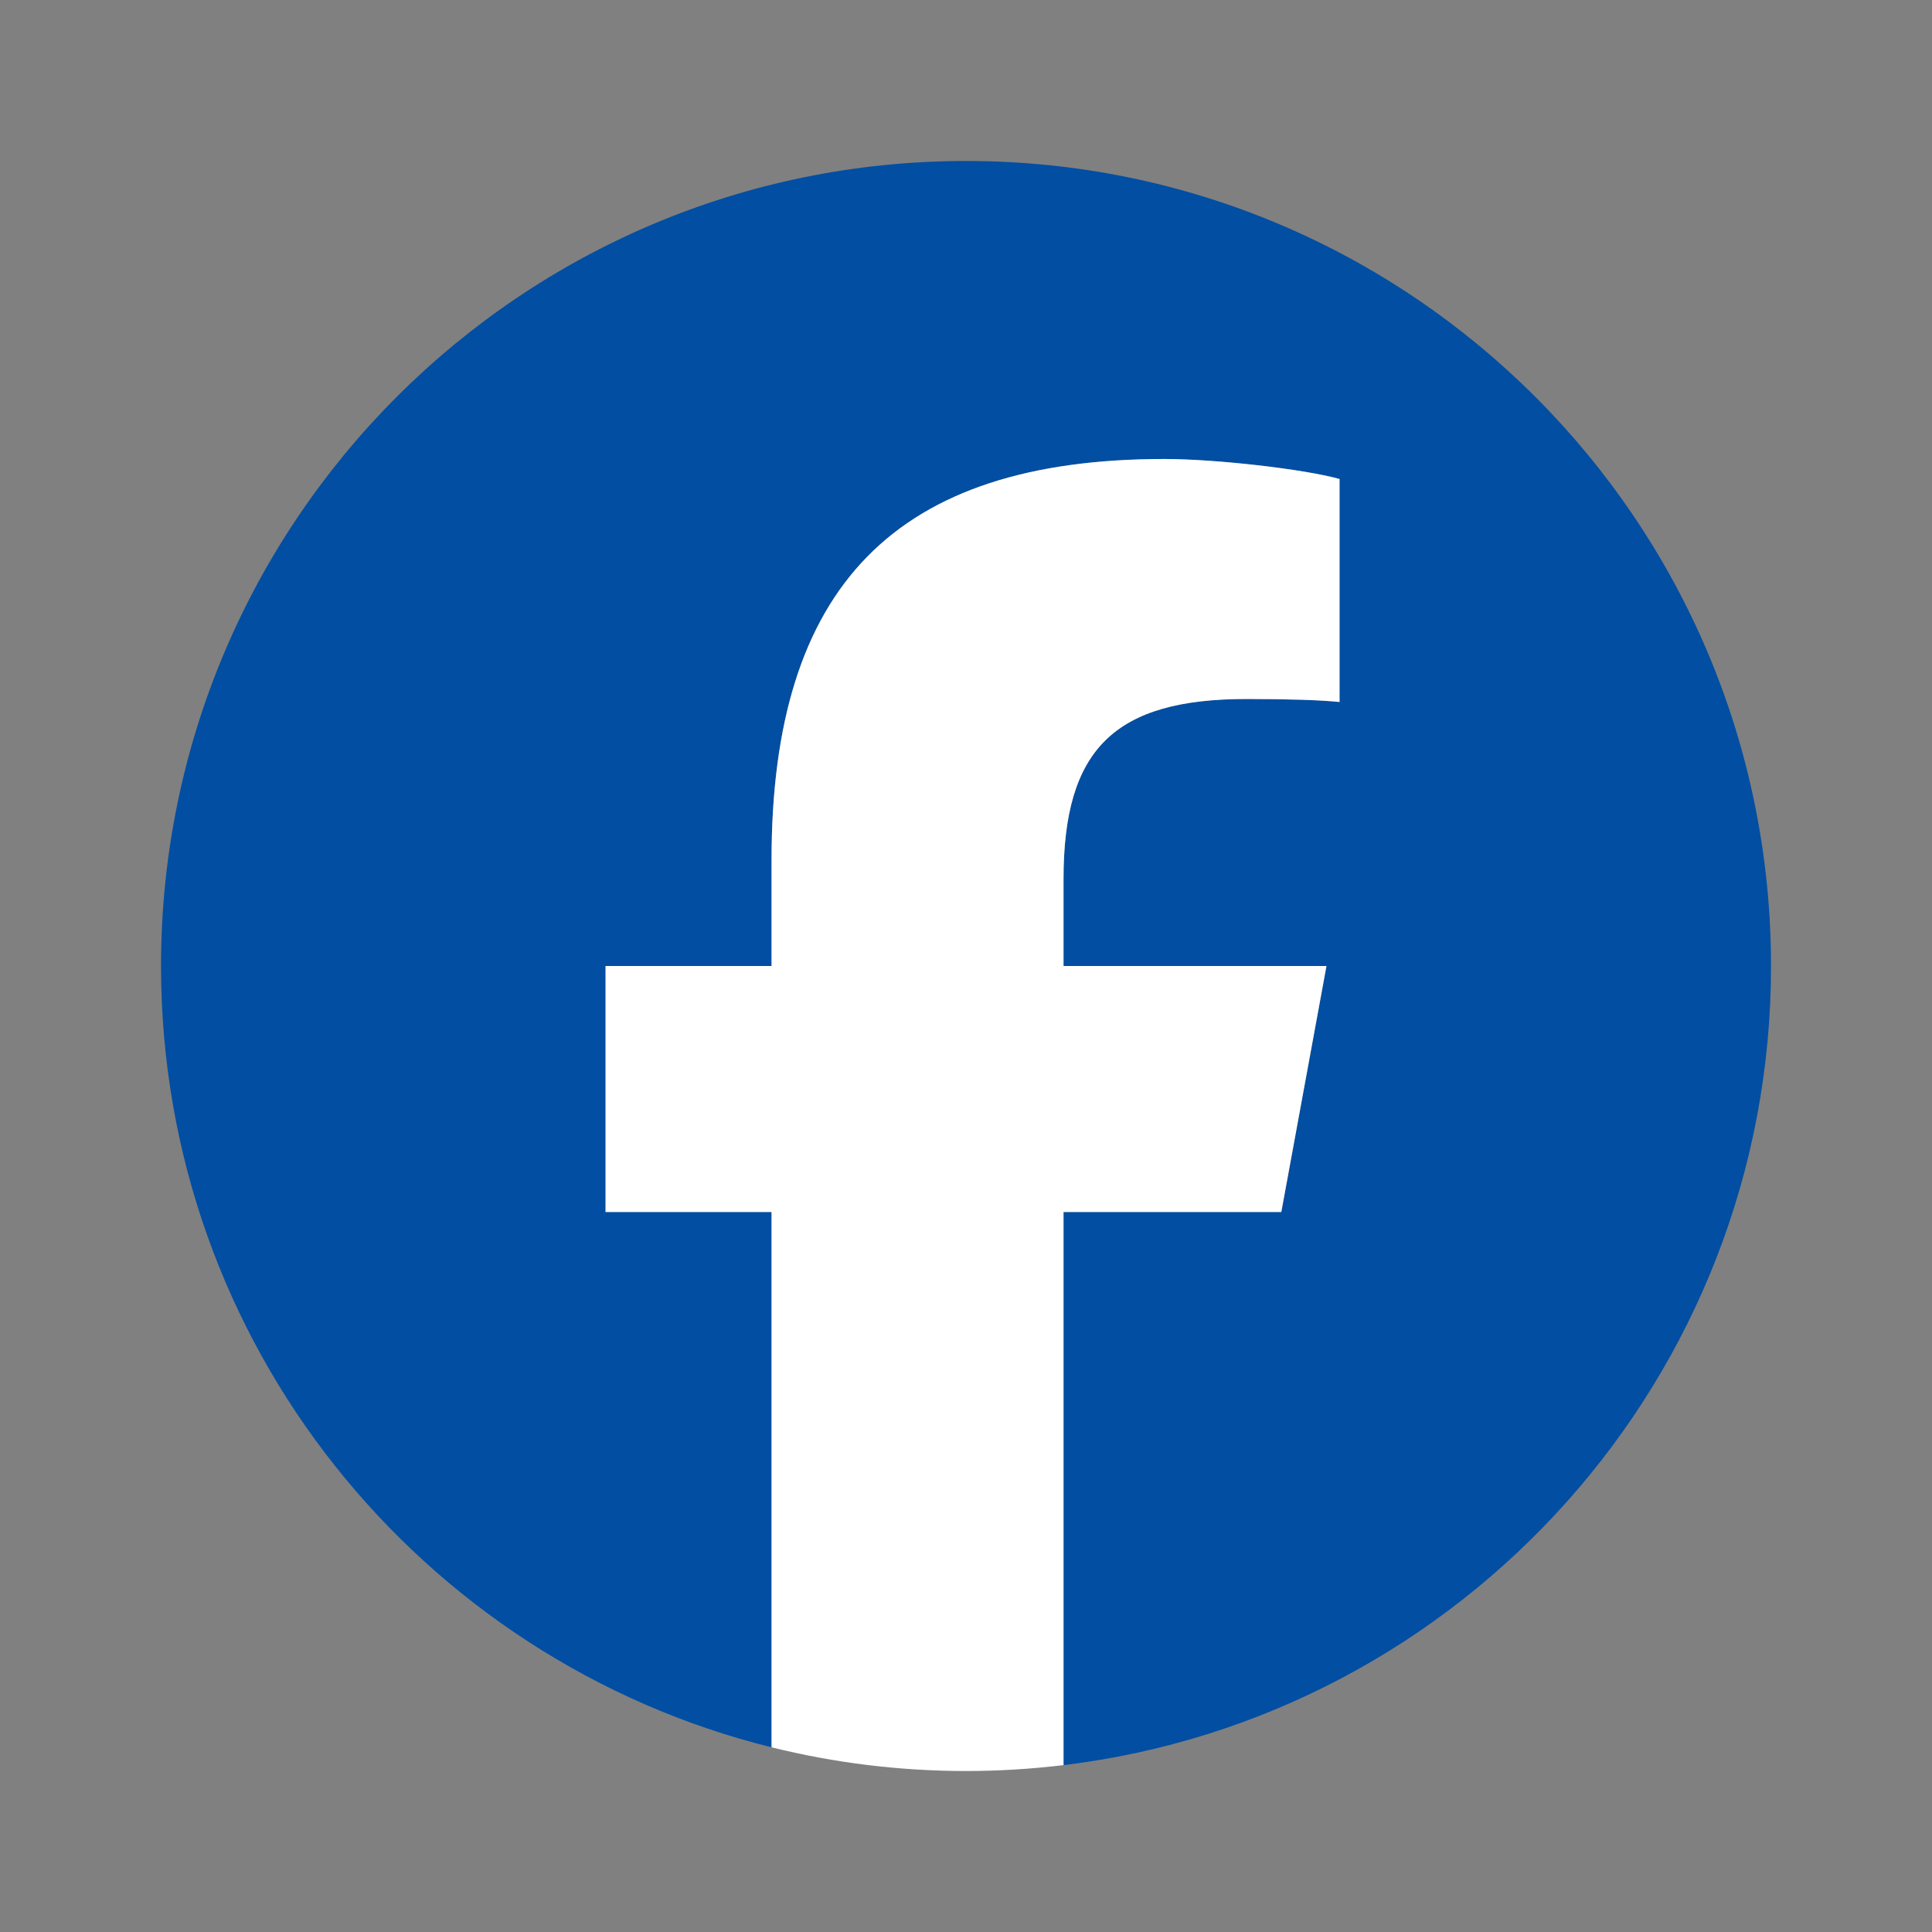
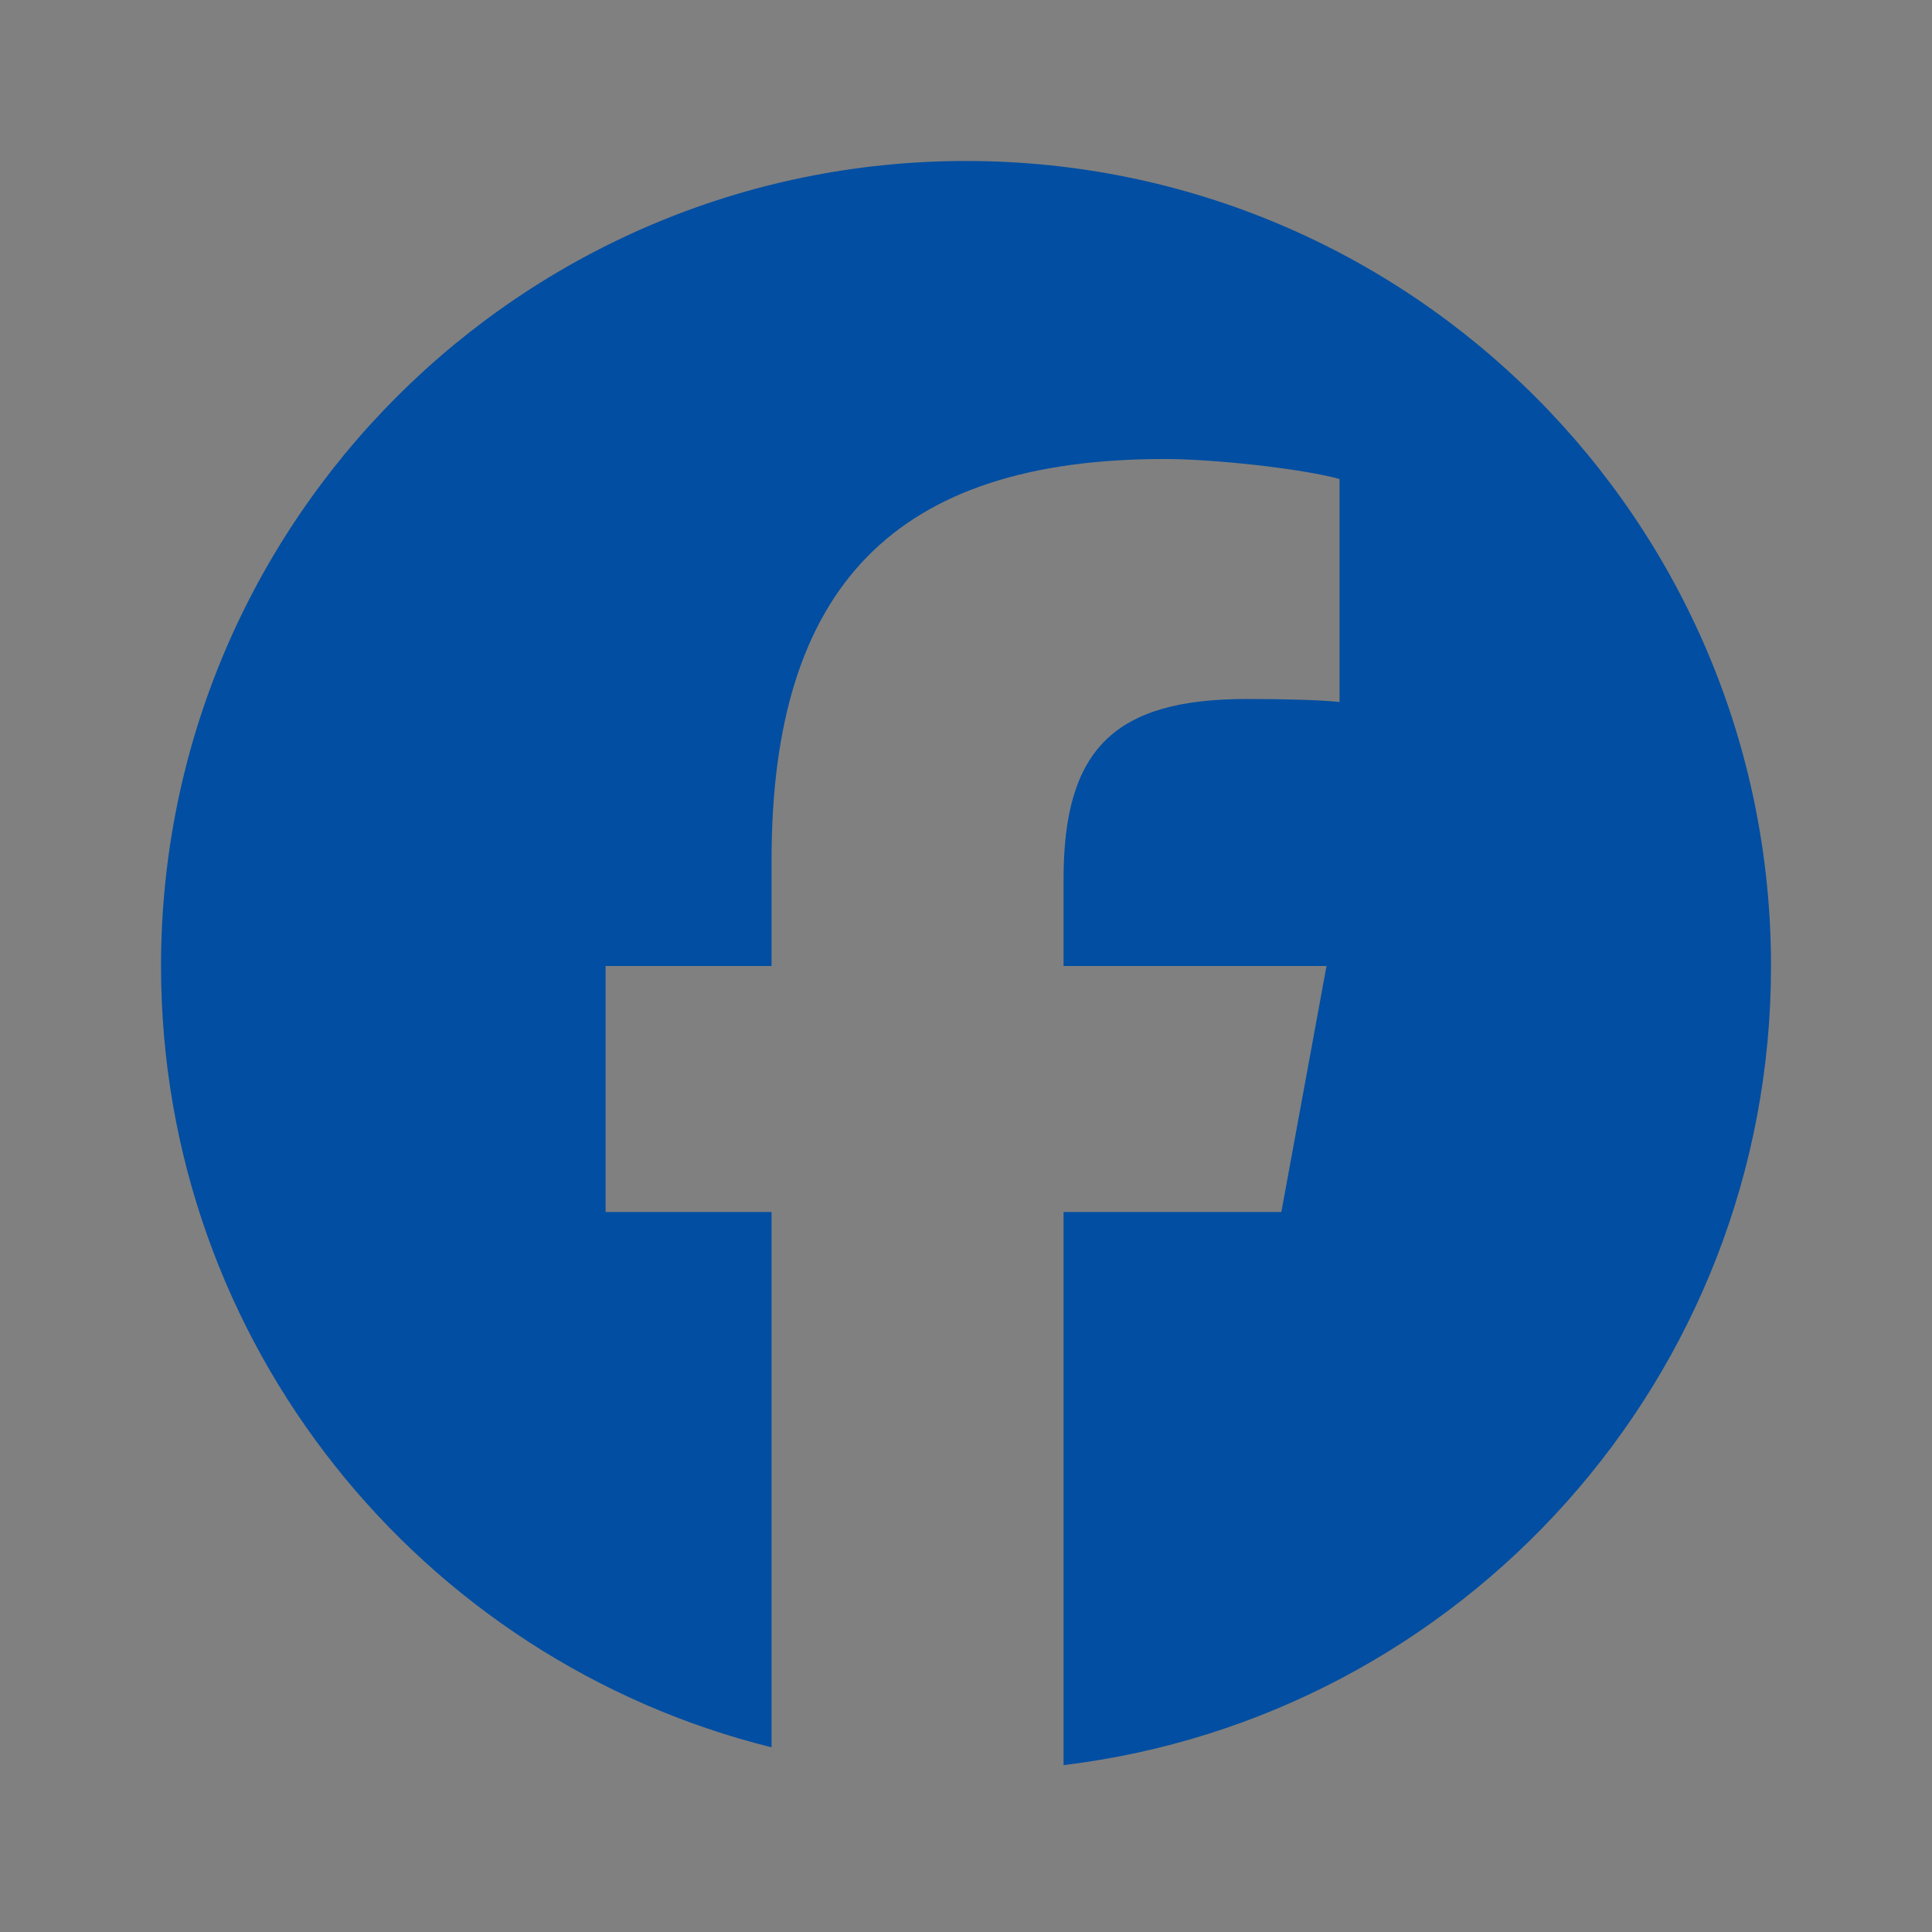
<svg xmlns="http://www.w3.org/2000/svg" width="40" height="40" viewBox="0 0 40 40" fill="none">
  <rect x="0" y="0" width="40" height="40" fill="#808080" stroke="none" />
  <path d="M36.667 20C36.667 10.795 29.205 3.333 20.001 3.333C10.796 3.333 3.334 10.795 3.334 20C3.334 27.816 8.715 34.375 15.974 36.176V25.093H12.538V20H15.974V17.805C15.974 12.133 18.542 9.503 24.111 9.503C25.167 9.503 26.989 9.71 27.734 9.917V14.534C27.341 14.493 26.657 14.472 25.809 14.472C23.076 14.472 22.02 15.507 22.02 18.199V20H27.464L26.529 25.093H22.02V36.545C30.272 35.548 36.667 28.521 36.667 20Z" fill="#014EA2" />
-   <path d="M26.528 25.093L27.463 20H22.019V18.199C22.019 15.507 23.075 14.472 25.808 14.472C26.657 14.472 27.34 14.493 27.734 14.534V9.917C26.988 9.71 25.166 9.503 24.11 9.503C18.541 9.503 15.974 12.133 15.974 17.805V20H12.537V25.093H15.974V36.176C17.263 36.496 18.612 36.667 20 36.667C20.684 36.667 21.357 36.624 22.019 36.545V25.093H26.528Z" fill="white" />
</svg>